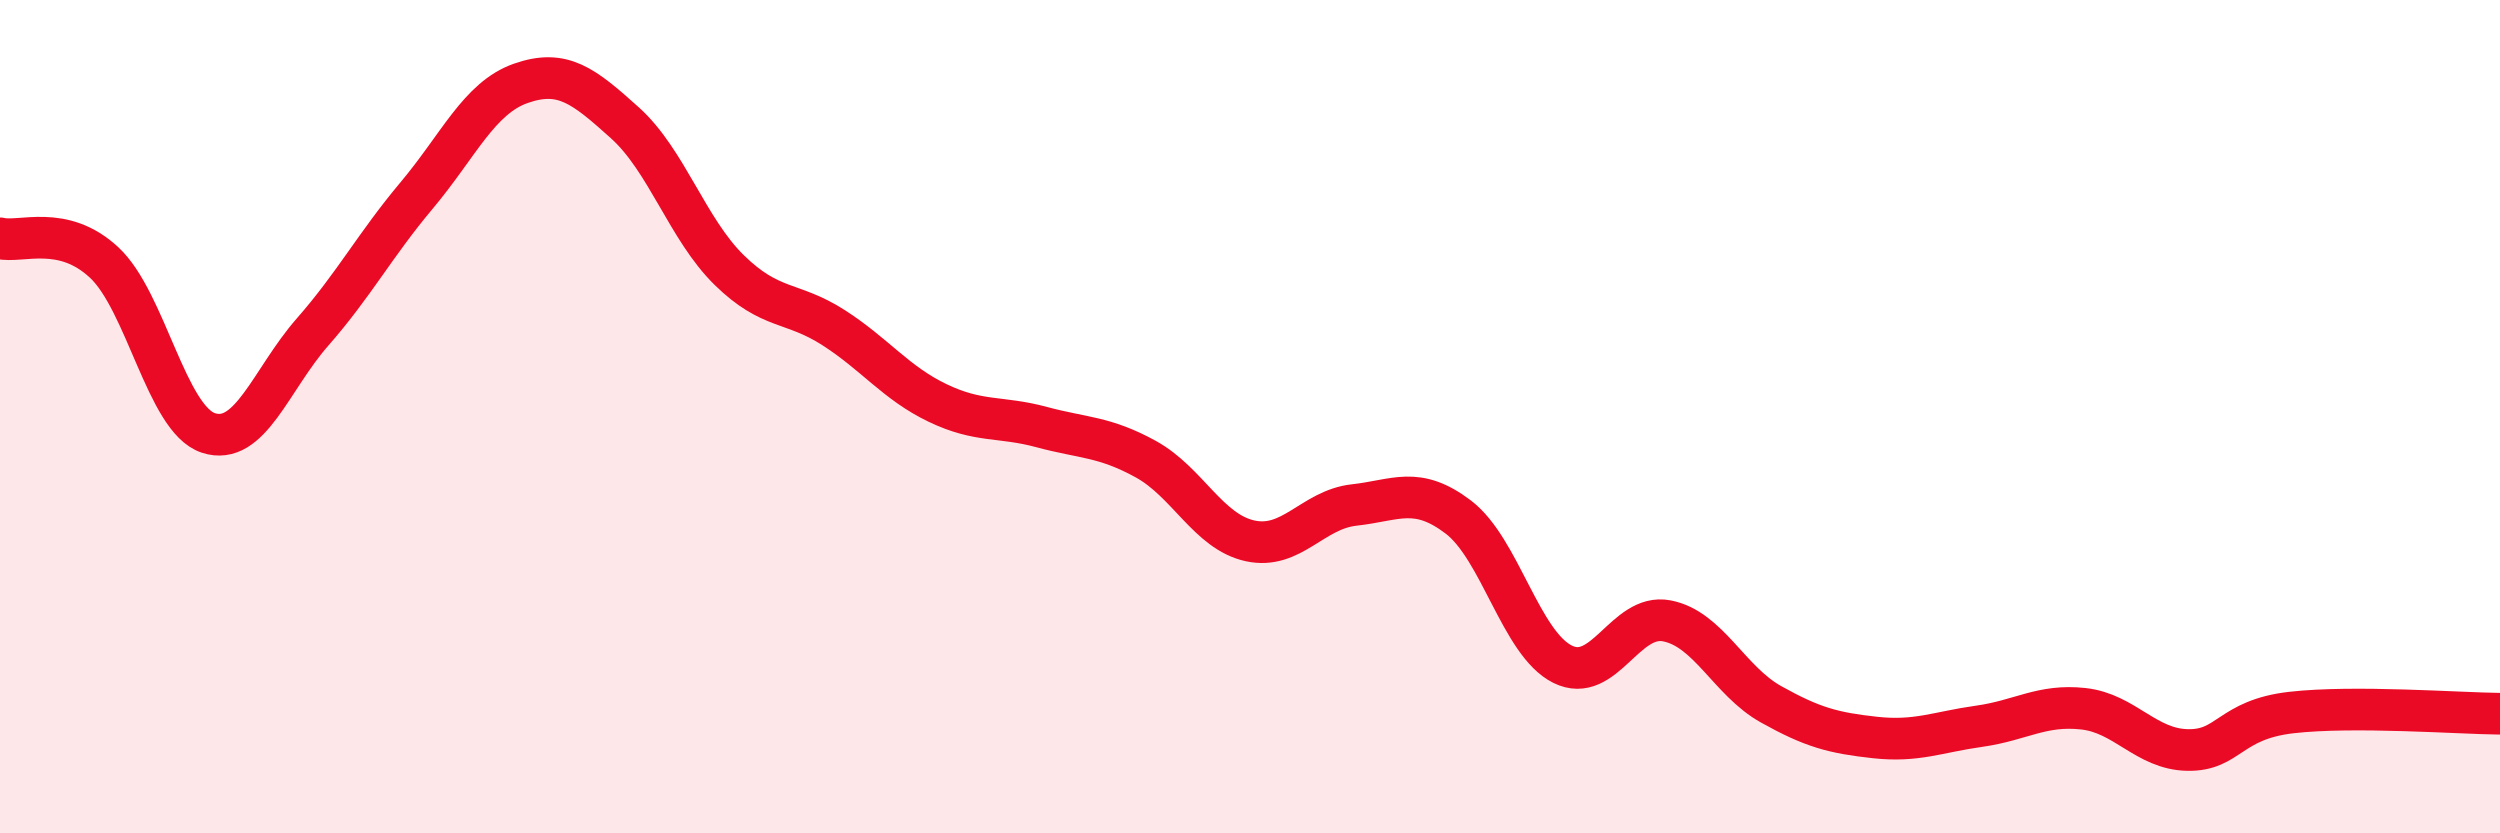
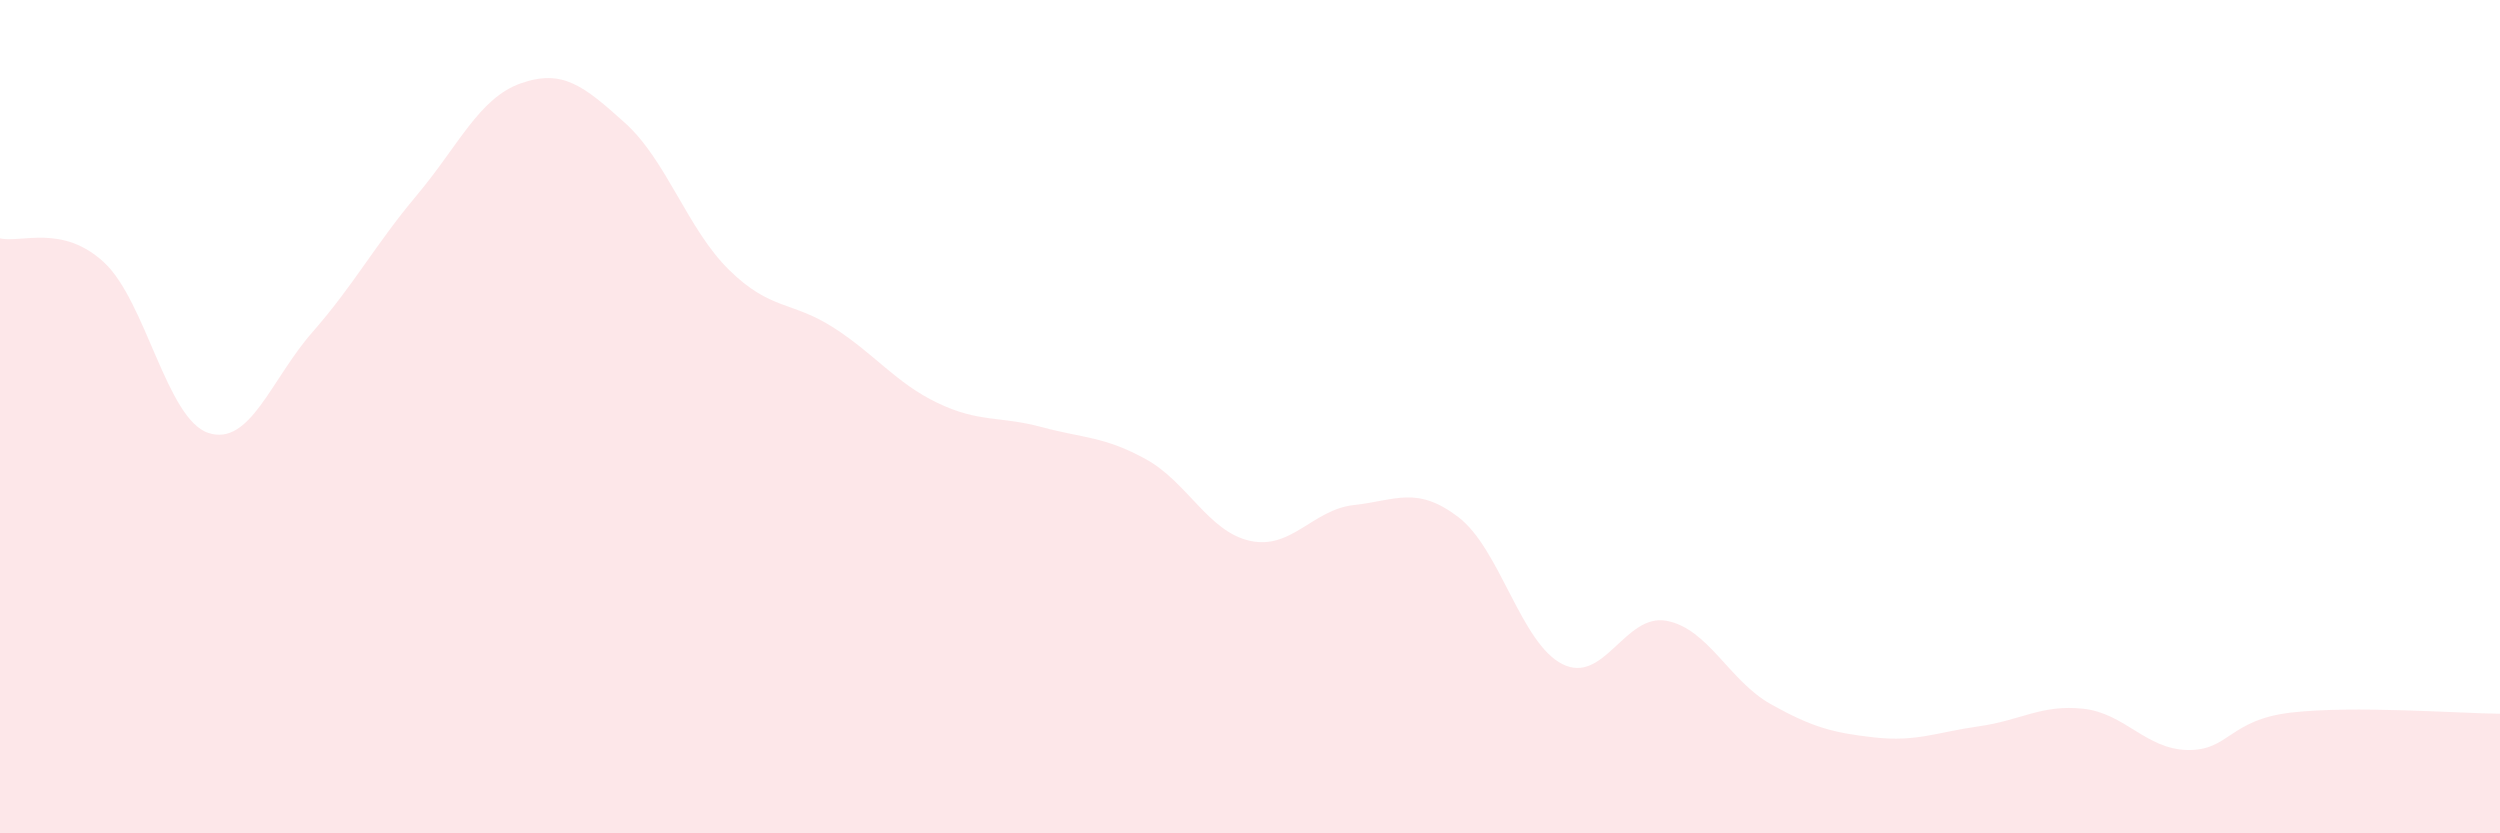
<svg xmlns="http://www.w3.org/2000/svg" width="60" height="20" viewBox="0 0 60 20">
-   <path d="M 0,5.72 C 0.5,5.84 1.5,5.37 2.5,6.3 C 3.5,7.23 4,10.06 5,10.39 C 6,10.72 6.5,9.11 7.5,7.97 C 8.5,6.83 9,5.88 10,4.69 C 11,3.5 11.5,2.35 12.5,2 C 13.5,1.65 14,2.05 15,2.95 C 16,3.85 16.5,5.5 17.5,6.48 C 18.5,7.46 19,7.22 20,7.86 C 21,8.5 21.5,9.19 22.5,9.67 C 23.5,10.15 24,9.98 25,10.25 C 26,10.52 26.5,10.47 27.5,11.02 C 28.5,11.57 29,12.76 30,12.98 C 31,13.2 31.5,12.23 32.5,12.12 C 33.5,12.01 34,11.65 35,12.41 C 36,13.17 36.5,15.44 37.5,15.94 C 38.5,16.44 39,14.71 40,14.9 C 41,15.09 41.5,16.34 42.5,16.9 C 43.5,17.46 44,17.59 45,17.7 C 46,17.81 46.5,17.57 47.5,17.43 C 48.5,17.29 49,16.9 50,17.01 C 51,17.12 51.5,17.98 52.5,18 C 53.5,18.02 53.5,17.27 55,17.1 C 56.5,16.93 59,17.12 60,17.13L60 20L0 20Z" fill="#EB0A25" opacity="0.1" stroke-linecap="round" stroke-linejoin="round" />
-   <path d="M 0,5.72 C 0.5,5.84 1.5,5.37 2.5,6.3 C 3.5,7.23 4,10.06 5,10.39 C 6,10.72 6.5,9.11 7.5,7.97 C 8.5,6.83 9,5.88 10,4.69 C 11,3.5 11.5,2.35 12.5,2 C 13.5,1.65 14,2.05 15,2.95 C 16,3.85 16.5,5.5 17.5,6.48 C 18.5,7.46 19,7.22 20,7.86 C 21,8.5 21.5,9.19 22.5,9.67 C 23.5,10.15 24,9.98 25,10.25 C 26,10.52 26.5,10.47 27.5,11.02 C 28.5,11.57 29,12.76 30,12.98 C 31,13.2 31.5,12.23 32.5,12.12 C 33.5,12.01 34,11.65 35,12.41 C 36,13.17 36.5,15.44 37.5,15.94 C 38.5,16.44 39,14.71 40,14.9 C 41,15.09 41.5,16.34 42.5,16.9 C 43.5,17.46 44,17.59 45,17.7 C 46,17.81 46.5,17.57 47.5,17.43 C 48.5,17.29 49,16.9 50,17.01 C 51,17.12 51.5,17.98 52.5,18 C 53.5,18.02 53.5,17.27 55,17.1 C 56.5,16.93 59,17.12 60,17.13" stroke="#EB0A25" stroke-width="1" fill="none" stroke-linecap="round" stroke-linejoin="round" />
+   <path d="M 0,5.72 C 0.5,5.84 1.5,5.37 2.5,6.3 C 3.5,7.23 4,10.06 5,10.39 C 6,10.72 6.5,9.11 7.5,7.97 C 8.5,6.83 9,5.88 10,4.69 C 11,3.5 11.5,2.35 12.5,2 C 13.5,1.65 14,2.05 15,2.95 C 16,3.85 16.5,5.5 17.5,6.48 C 18.5,7.46 19,7.22 20,7.86 C 21,8.5 21.5,9.19 22.5,9.67 C 23.5,10.15 24,9.98 25,10.25 C 26,10.52 26.5,10.47 27.5,11.02 C 28.5,11.57 29,12.76 30,12.98 C 31,13.2 31.5,12.23 32.5,12.12 C 33.5,12.01 34,11.65 35,12.41 C 36,13.17 36.5,15.44 37.5,15.94 C 38.5,16.44 39,14.71 40,14.9 C 41,15.09 41.5,16.34 42.5,16.9 C 43.5,17.46 44,17.59 45,17.7 C 46,17.81 46.5,17.57 47.5,17.43 C 48.5,17.29 49,16.9 50,17.01 C 51,17.12 51.5,17.98 52.5,18 C 53.5,18.02 53.5,17.27 55,17.1 C 56.5,16.93 59,17.12 60,17.13L60 20L0 20" fill="#EB0A25" opacity="0.1" stroke-linecap="round" stroke-linejoin="round" />
</svg>